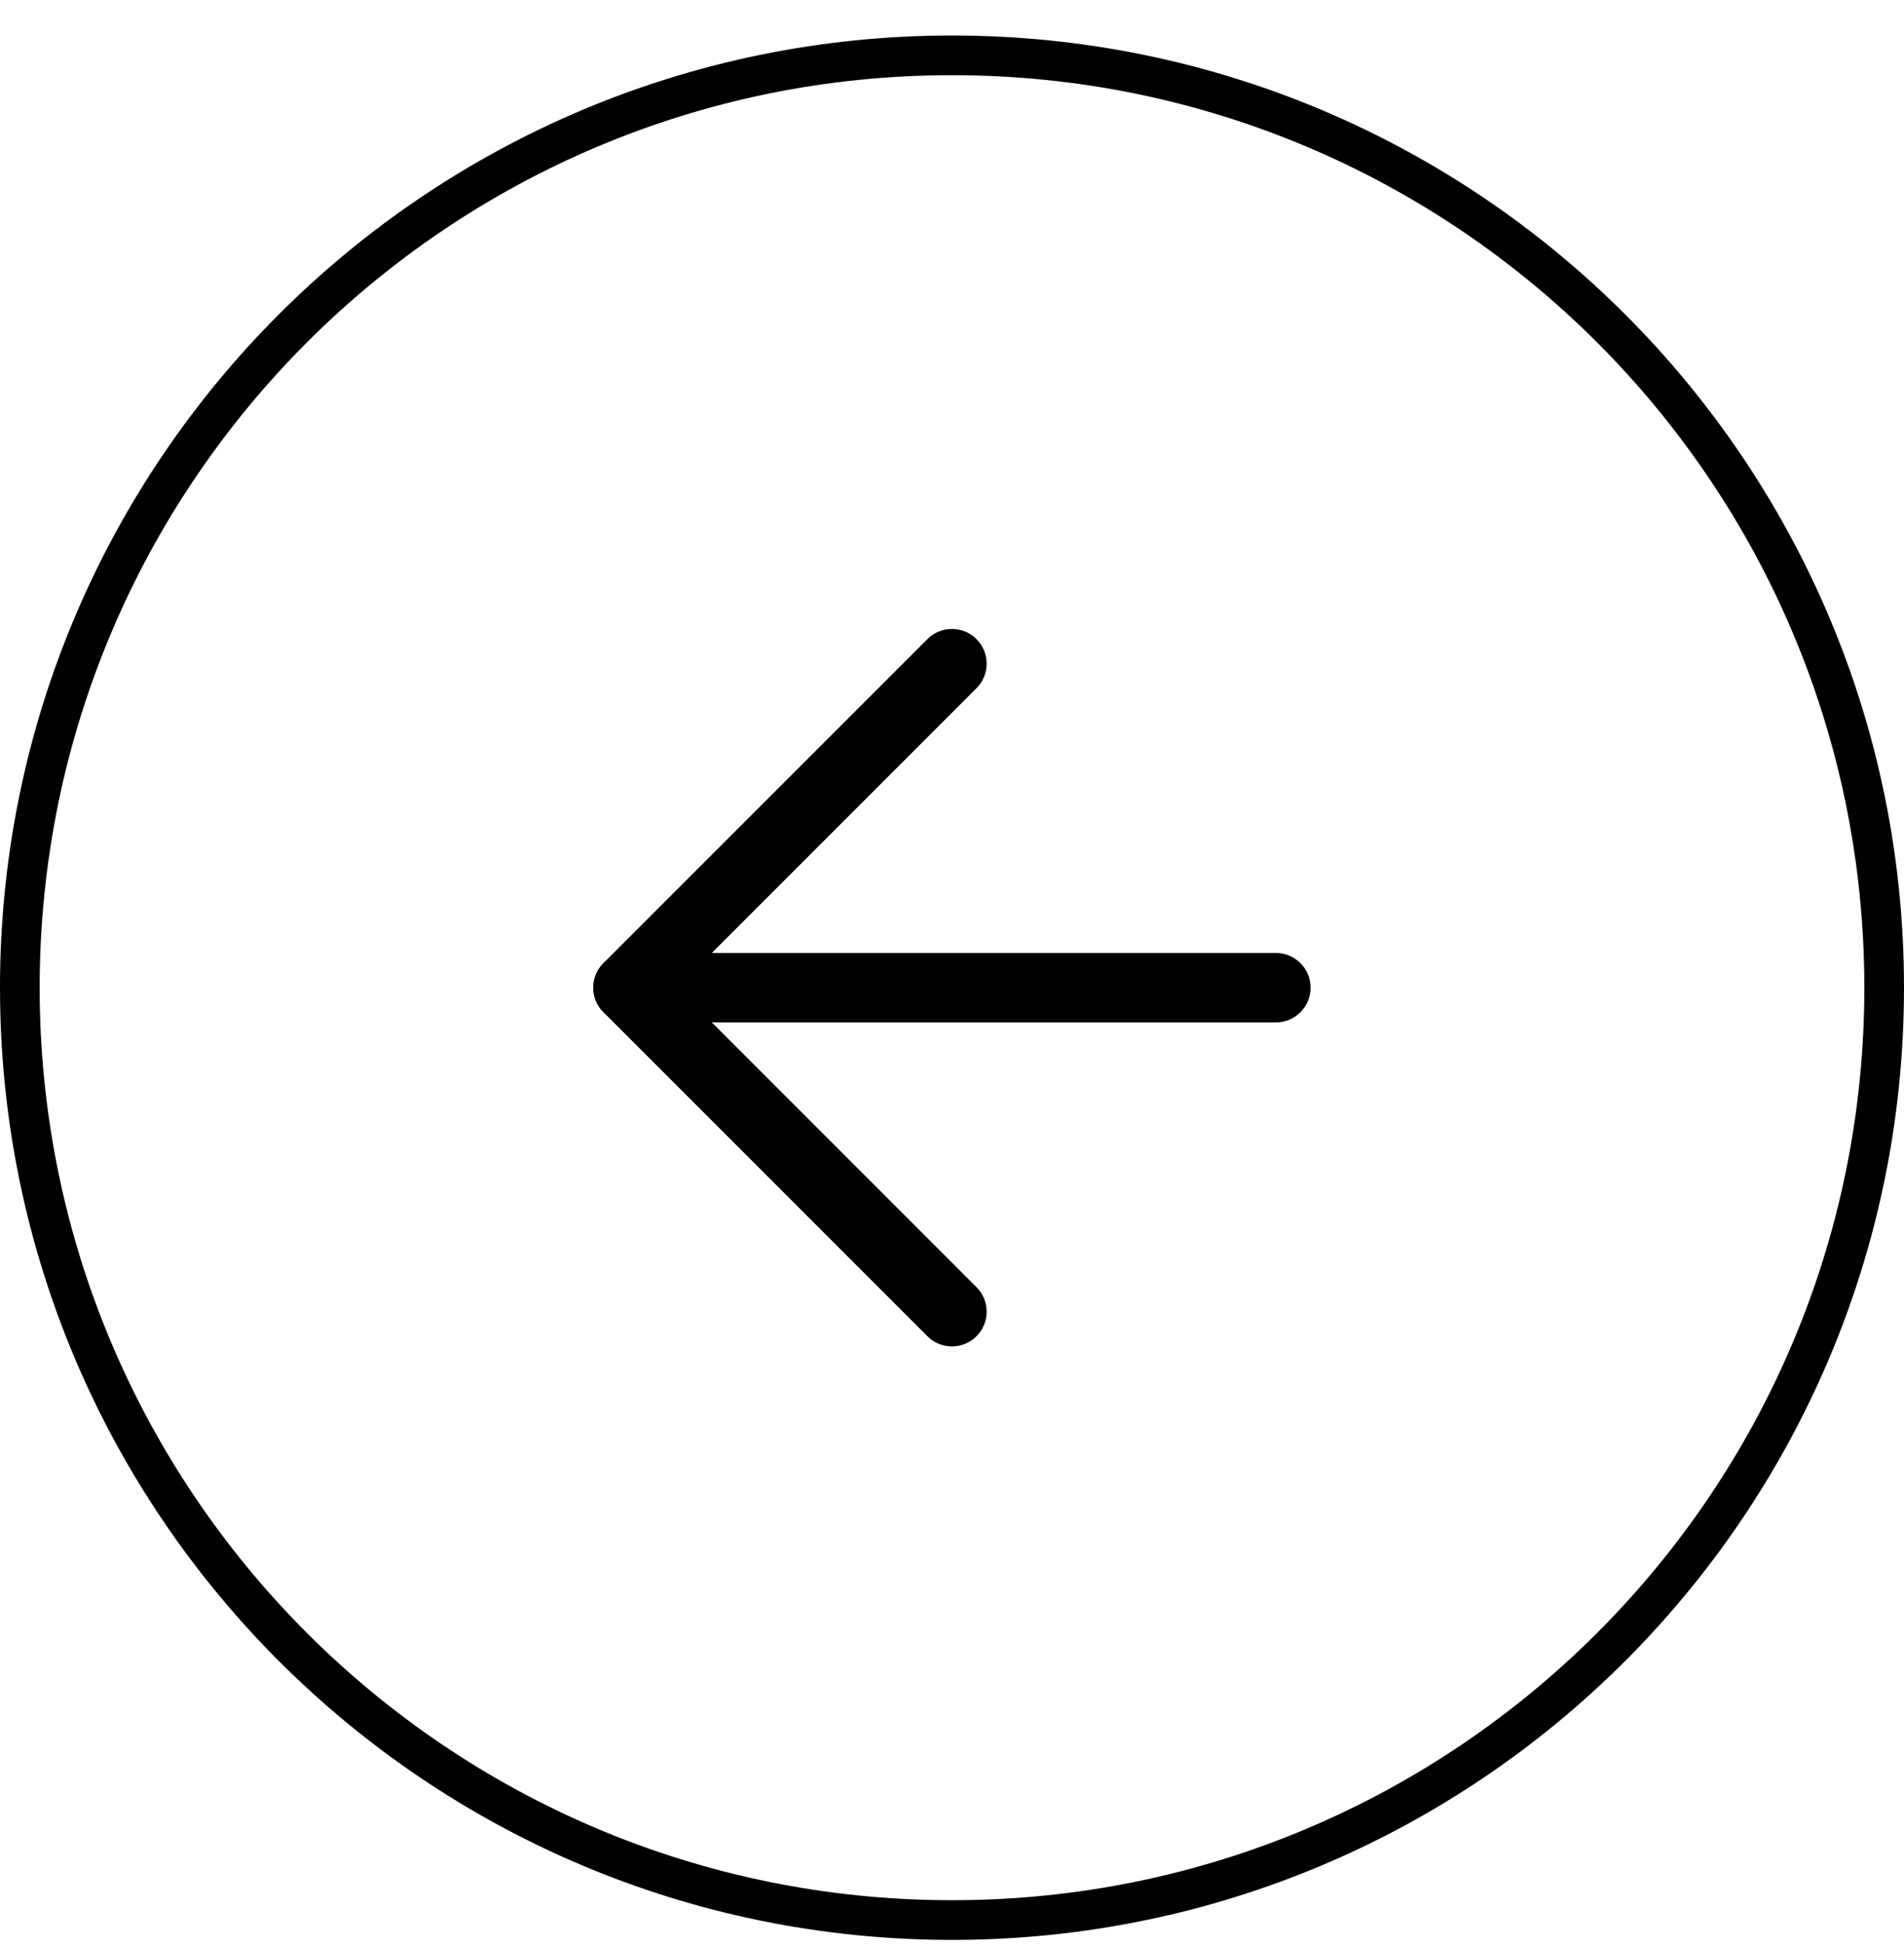
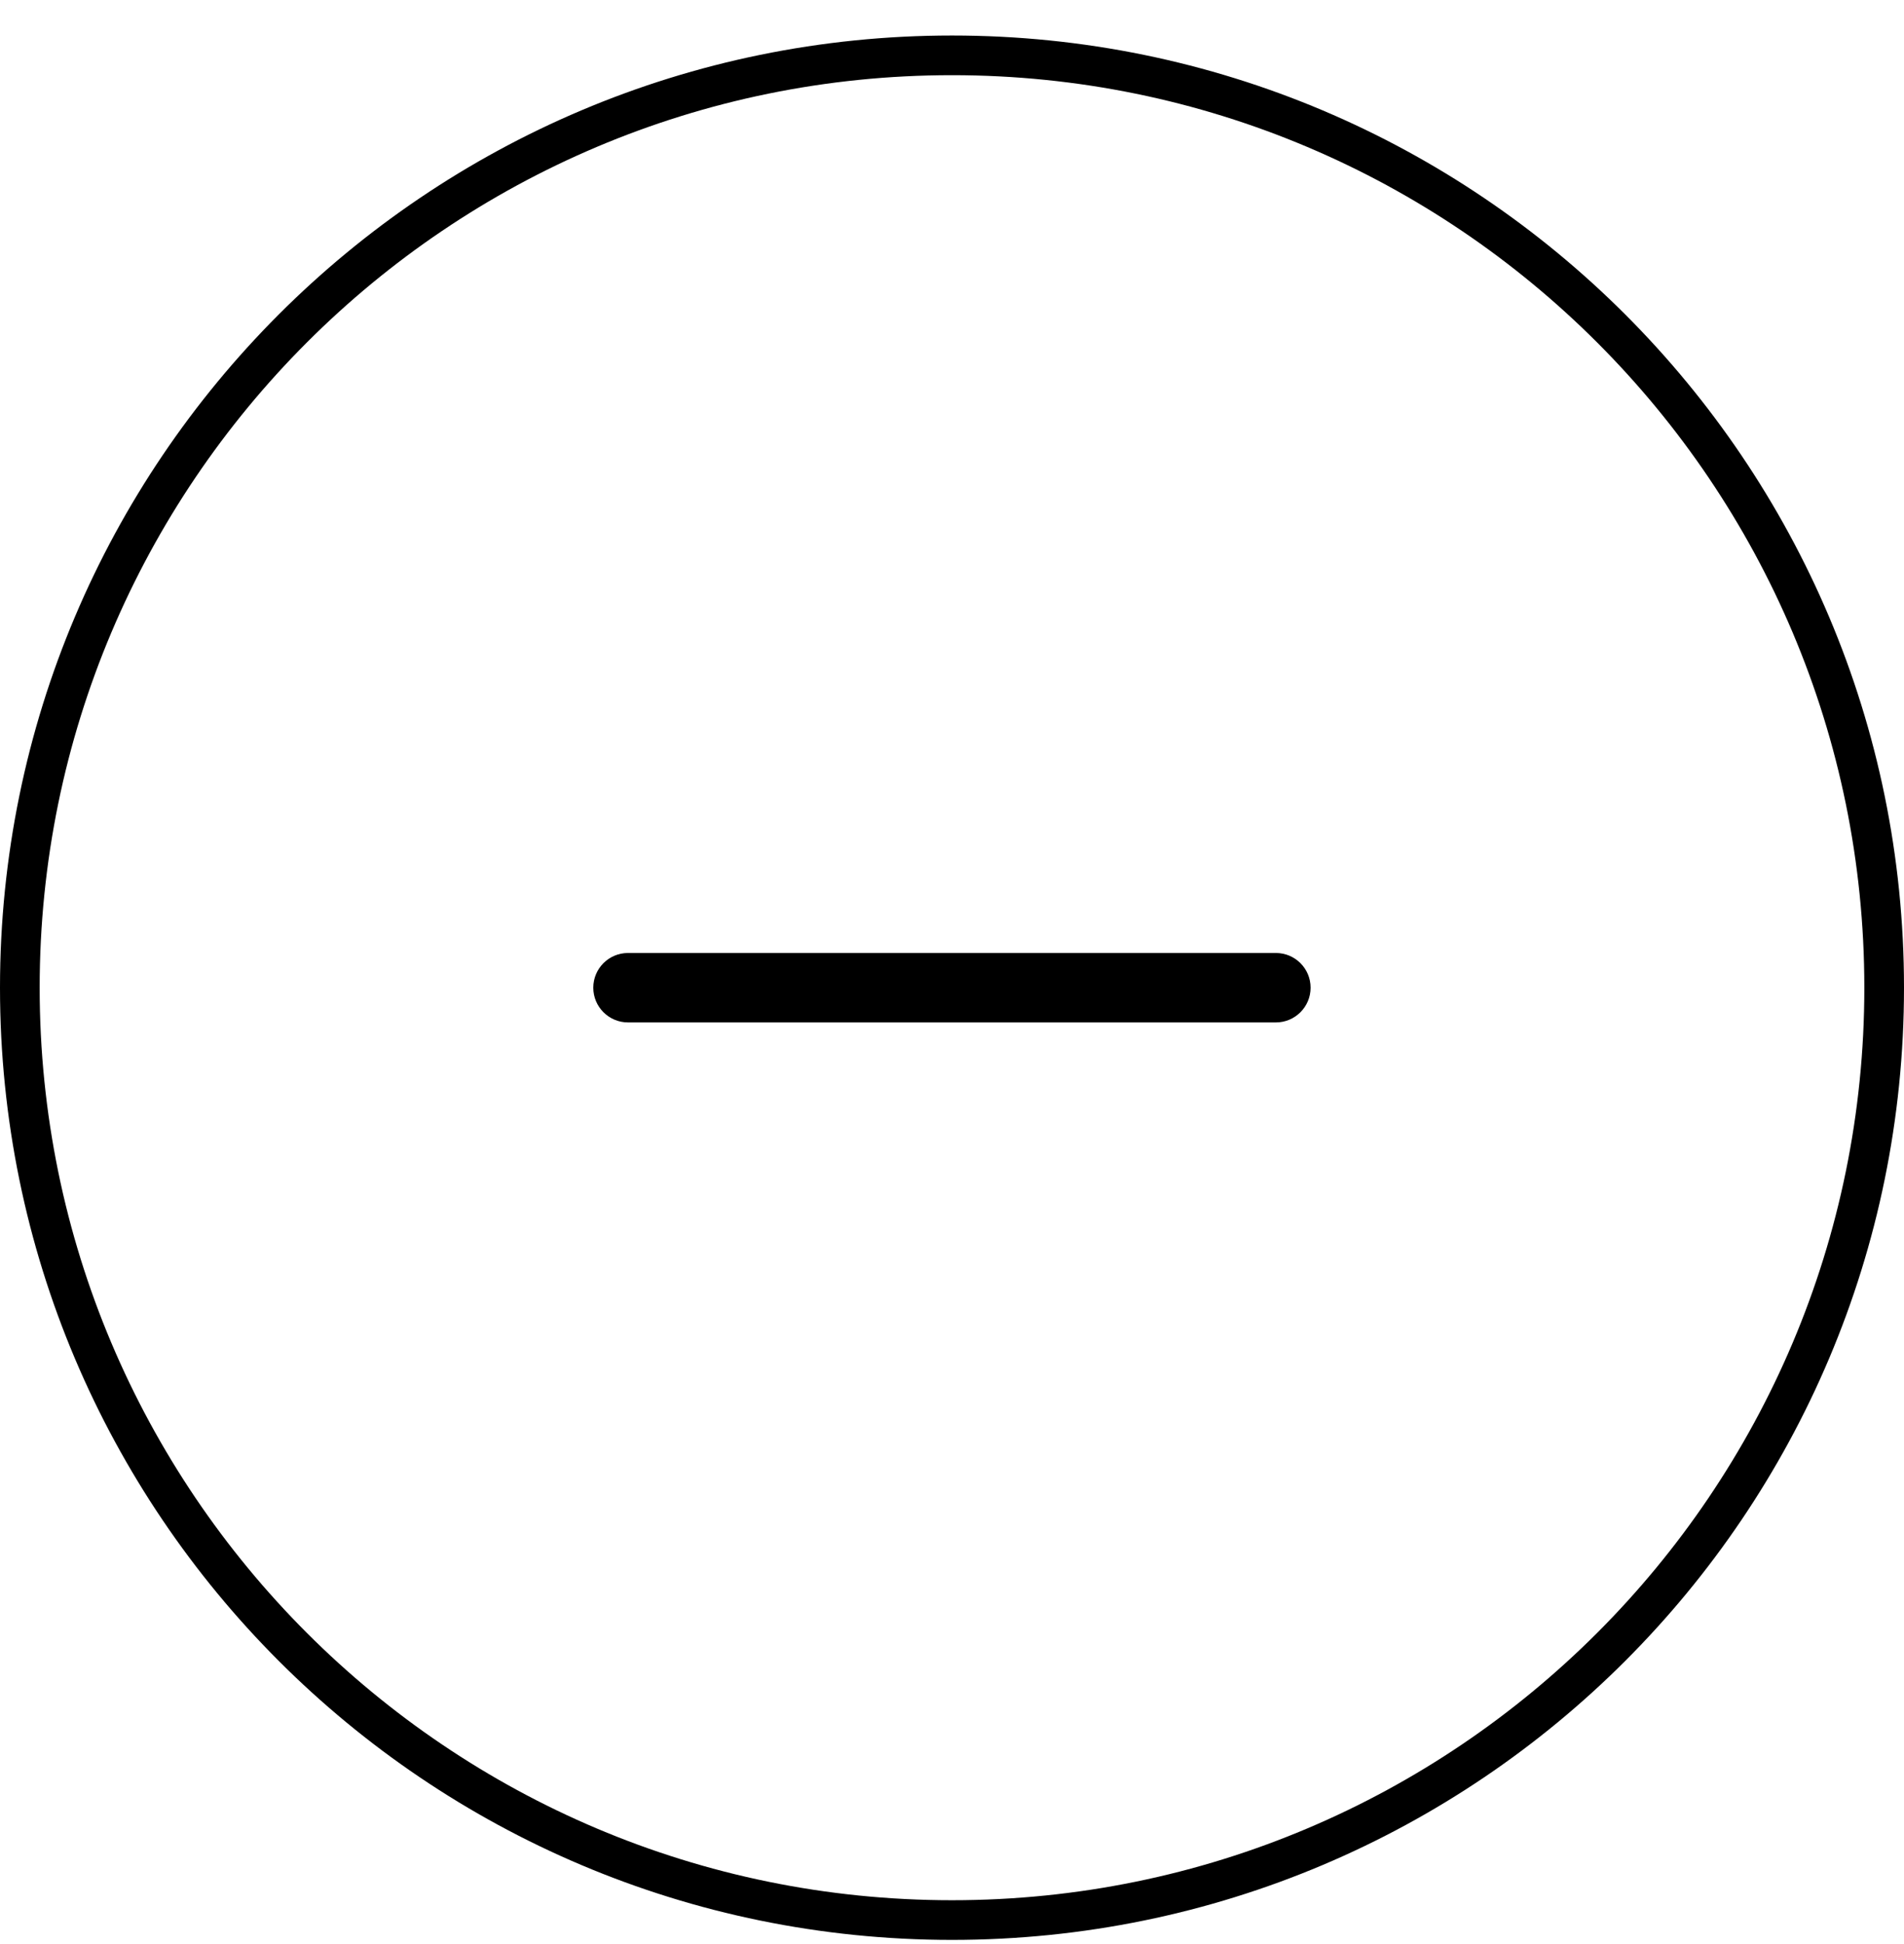
<svg xmlns="http://www.w3.org/2000/svg" width="48" height="49" viewBox="0 0 48 49" fill="none">
  <path d="M0.5 24.895C0.5 11.916 11.021 1.395 24 1.395C36.979 1.395 47.5 11.916 47.5 24.895C47.5 37.873 36.979 48.395 24 48.395C11.021 48.395 0.5 37.873 0.5 24.895Z" stroke="black" />
  <g clip-path="url(#clip0_4989_44764)">
-     <path fill-rule="evenodd" clip-rule="evenodd" d="M14.957 24.895C14.957 24.411 15.349 24.02 15.832 24.02H32.165C32.649 24.02 33.04 24.411 33.04 24.895C33.04 25.378 32.649 25.77 32.165 25.77H15.832C15.349 25.77 14.957 25.378 14.957 24.895Z" fill="black" />
-     <path fill-rule="evenodd" clip-rule="evenodd" d="M24.617 16.109C24.959 16.451 24.959 17.005 24.617 17.347L17.07 24.895L24.617 32.443C24.959 32.784 24.959 33.338 24.617 33.68C24.276 34.022 23.722 34.022 23.38 33.68L15.213 25.513C14.872 25.172 14.872 24.618 15.213 24.276L23.38 16.109C23.722 15.768 24.276 15.768 24.617 16.109Z" fill="black" />
+     <path fill-rule="evenodd" clip-rule="evenodd" d="M14.957 24.895C14.957 24.411 15.349 24.02 15.832 24.02H32.165C32.649 24.02 33.04 24.411 33.04 24.895C33.04 25.378 32.649 25.77 32.165 25.77H15.832C15.349 25.77 14.957 25.378 14.957 24.895" fill="black" />
  </g>
  <defs>
    <clipPath id="clip0_4989_44764">
      <rect width="28" height="28" fill="white" transform="translate(10 10.895)" />
    </clipPath>
  </defs>
</svg>